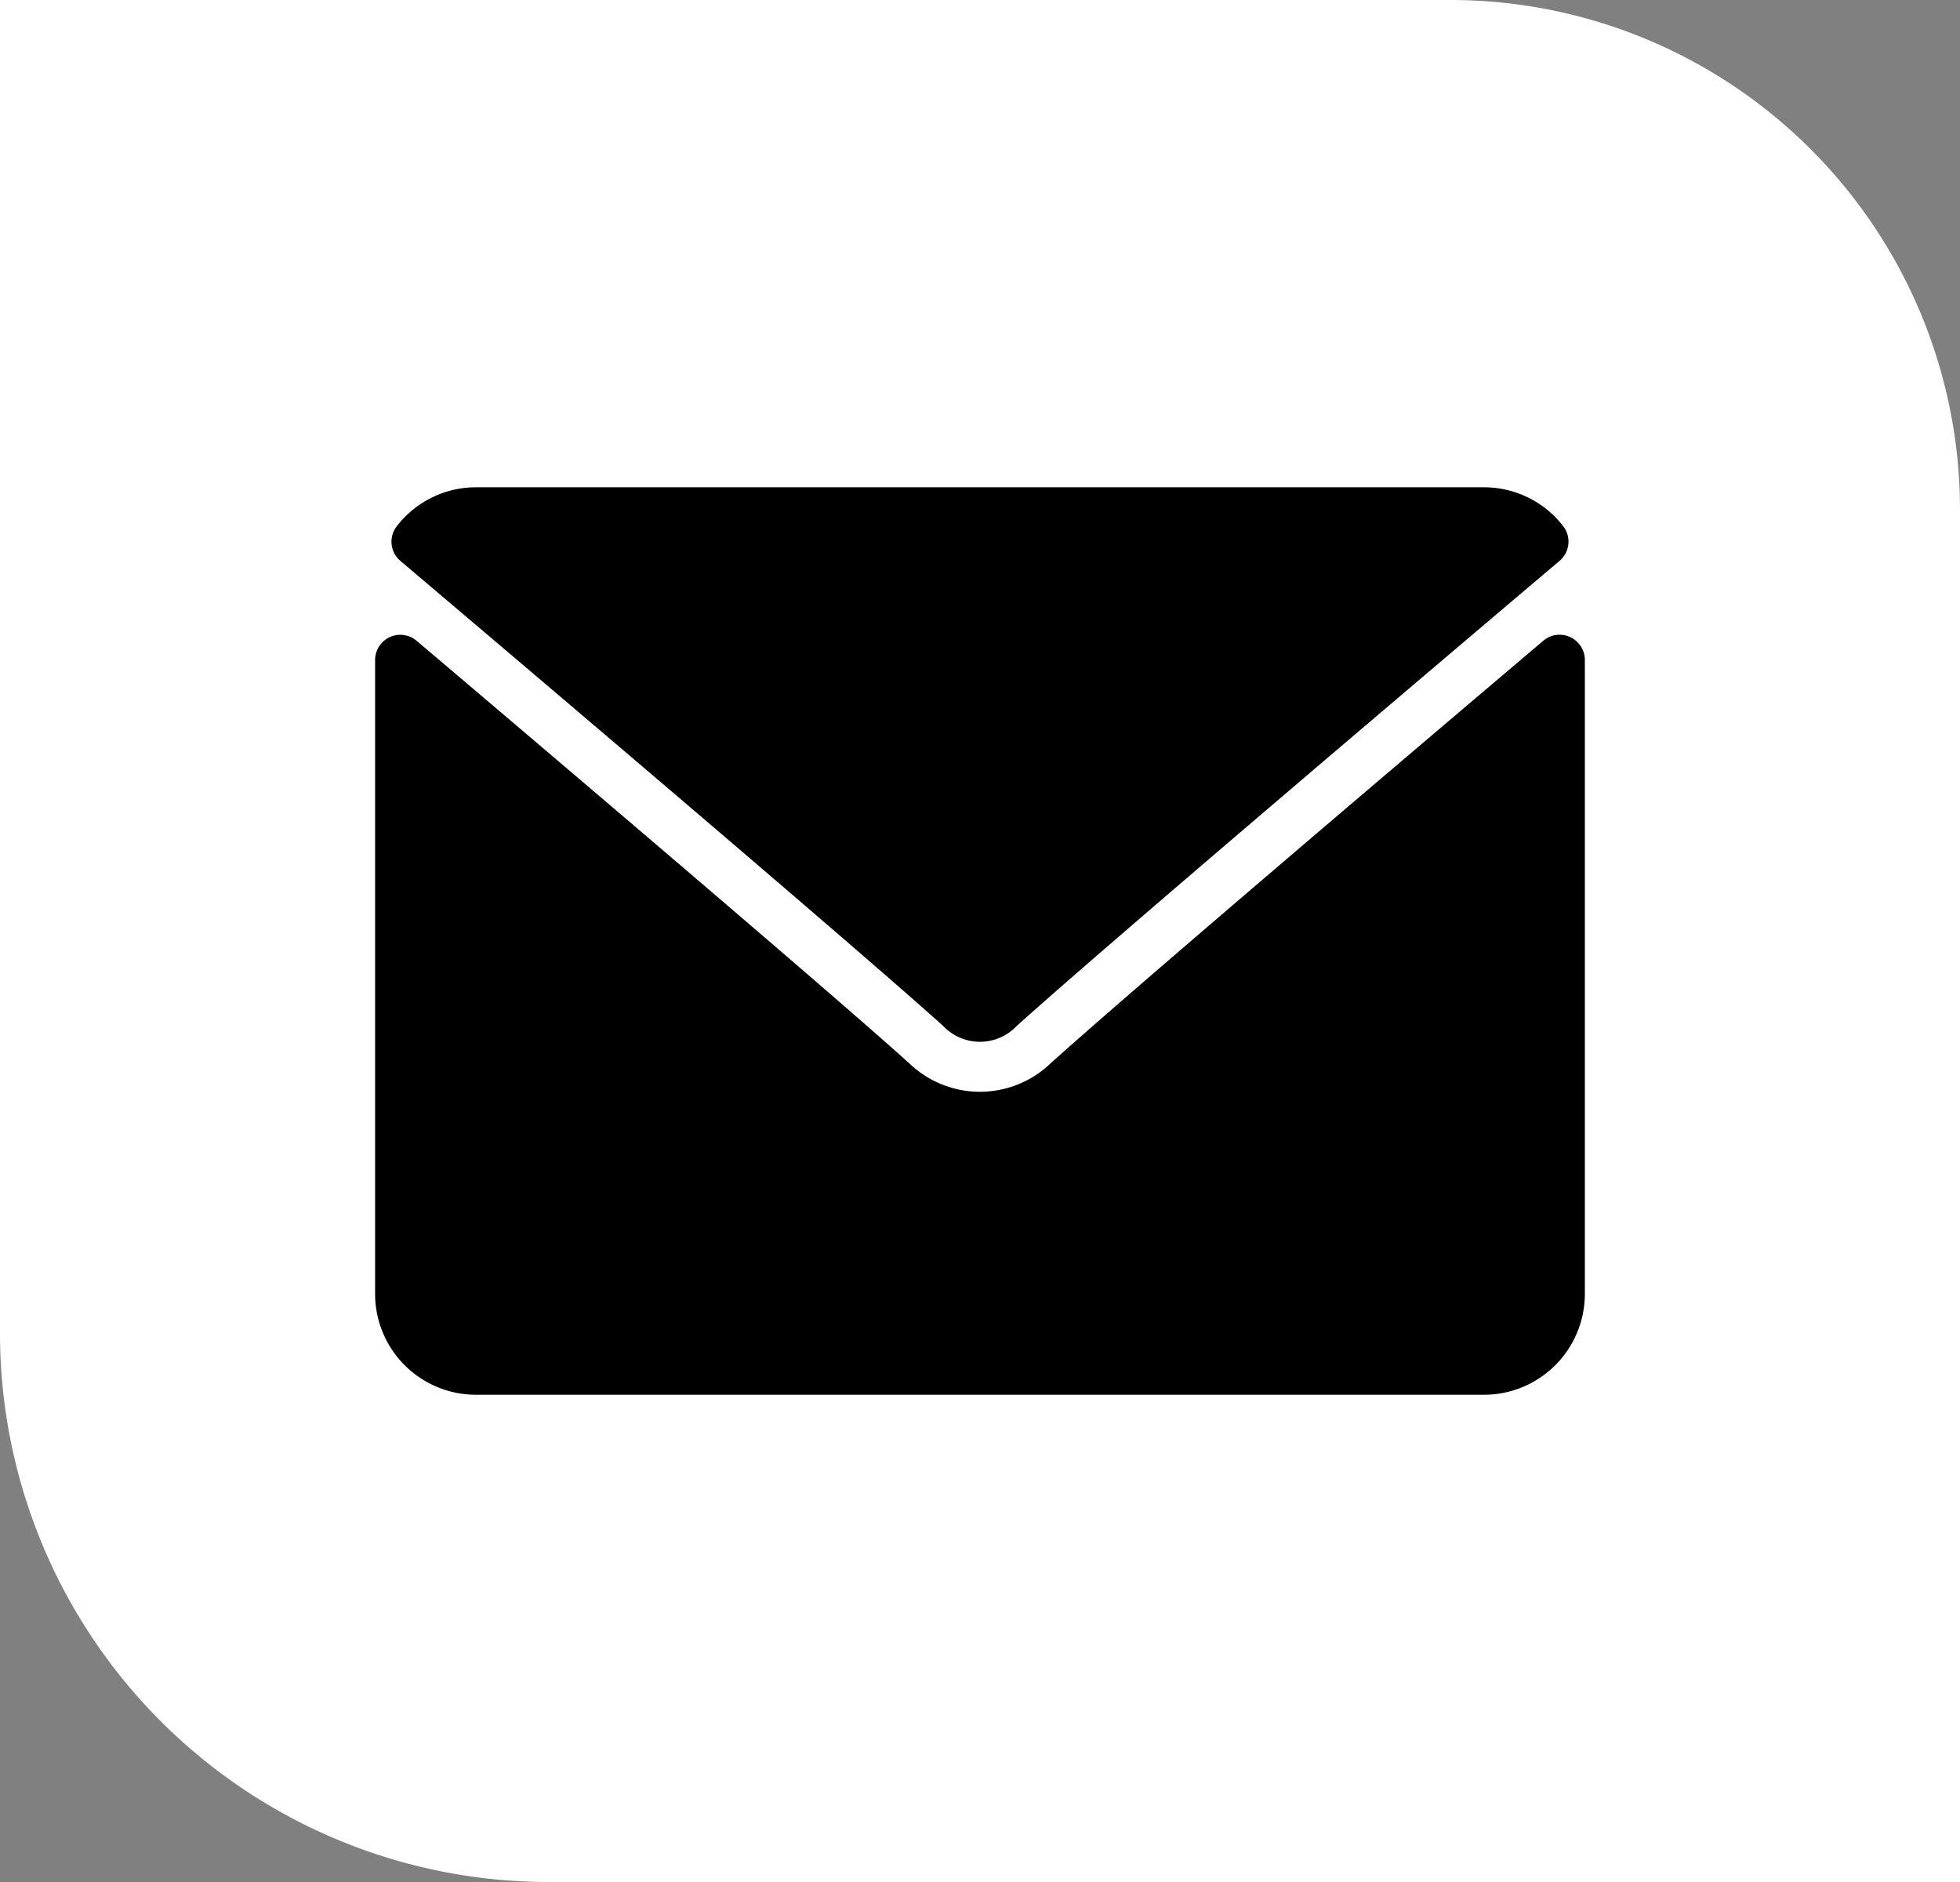
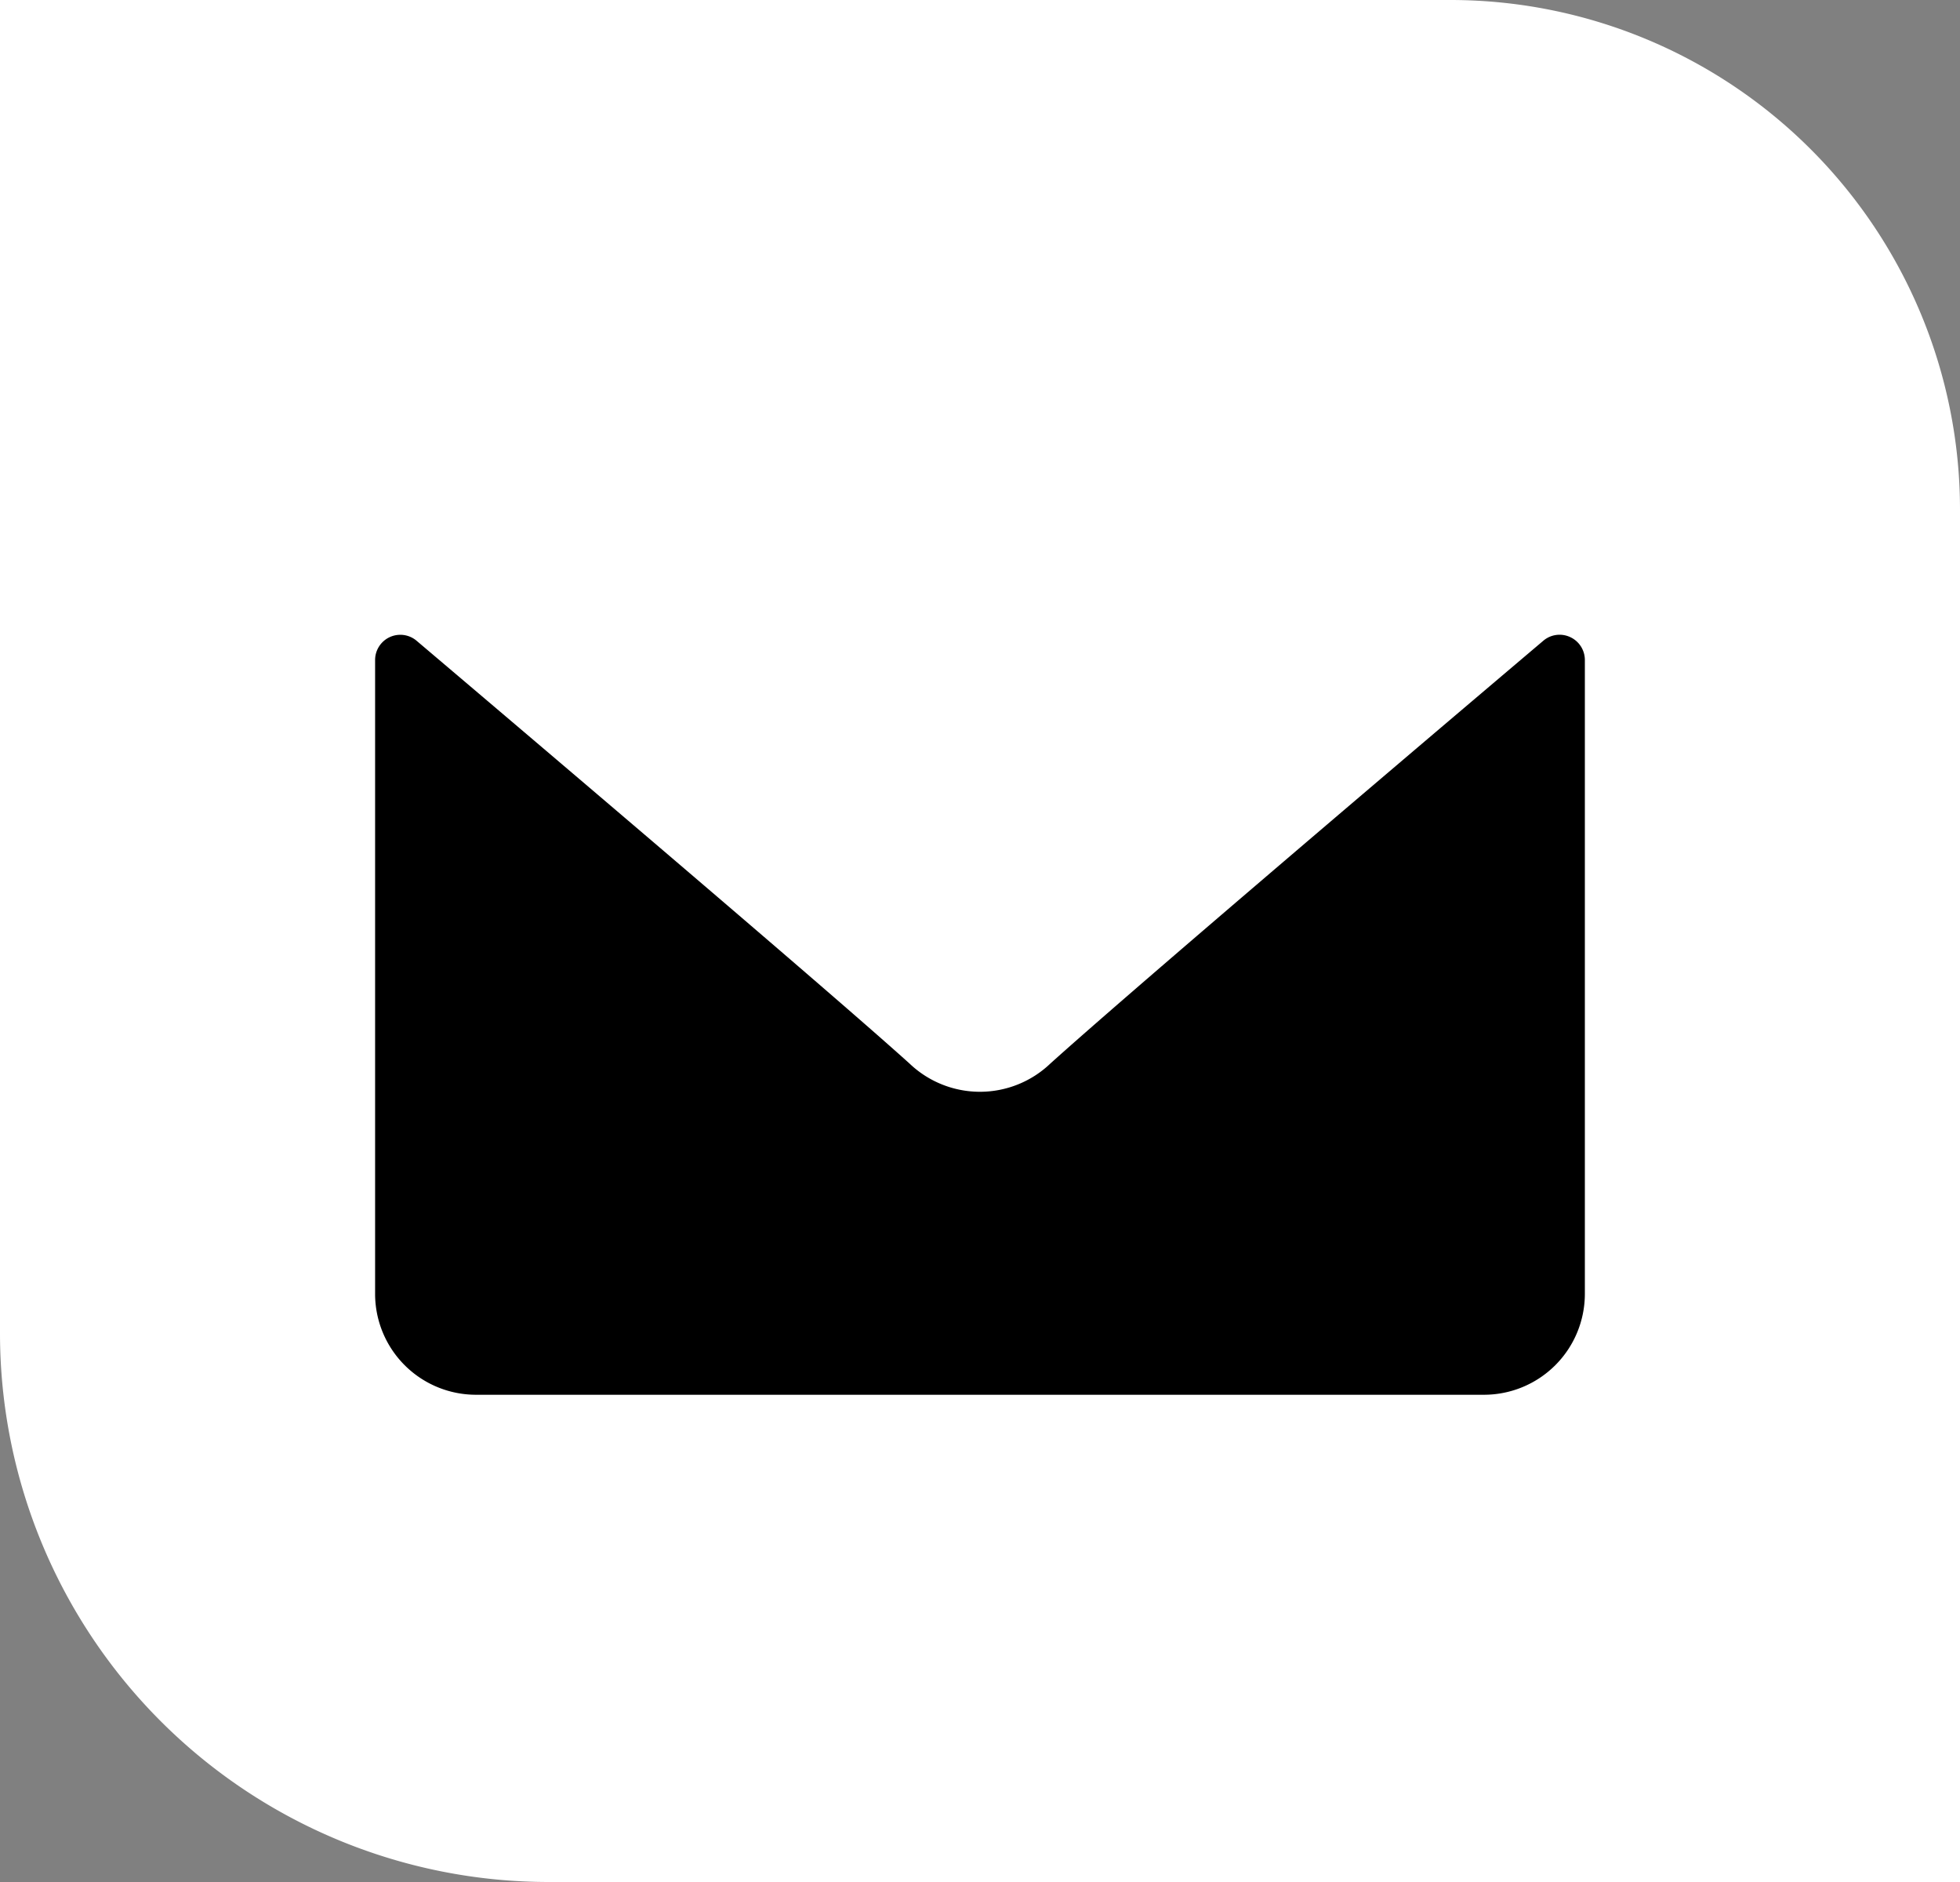
<svg xmlns="http://www.w3.org/2000/svg" width="50" height="48" viewBox="0 0 50 48">
  <rect x="0" y="0" width="50" height="48" fill="#808080" stroke="none" />
  <g>
    <path fill="#FFFFFF" d="M0 0h37a13 13 0 0 1 13 13v35H14A14 14 0 0 1 0 34V0z" transform="translate(-1397 -14284) translate(1397 14284)" />
    <g>
      <g>
        <g>
-           <path d="M7.141 65.878c4.235 3.587 11.667 9.9 13.851 11.865a1.29 1.29 0 0 0 1.867 0c2.186-1.97 9.618-8.281 13.853-11.867a.642.642 0 0 0 .09-.887A2.553 2.553 0 0 0 34.785 64H9.069a2.553 2.553 0 0 0-2.018.991.642.642 0 0 0 .09.887z" transform="translate(-1397 -14284) translate(1406.57 14232.428) translate(0 64) translate(-6.497 -64)" />
          <path d="M30.486 126.471a.64.64 0 0 0-.686.093c-4.7 3.982-10.691 9.085-12.577 10.785a2.6 2.6 0 0 1-3.589 0c-2.01-1.811-8.742-7.534-12.576-10.784a.643.643 0 0 0-1.059.49v16.168a2.574 2.574 0 0 0 2.572 2.572h25.717a2.574 2.574 0 0 0 2.572-2.572v-16.168a.643.643 0 0 0-.374-.584z" transform="translate(-1397 -14284) translate(1406.57 14232.428) translate(0 64) translate(0 -122.65)" />
        </g>
      </g>
    </g>
  </g>
</svg>